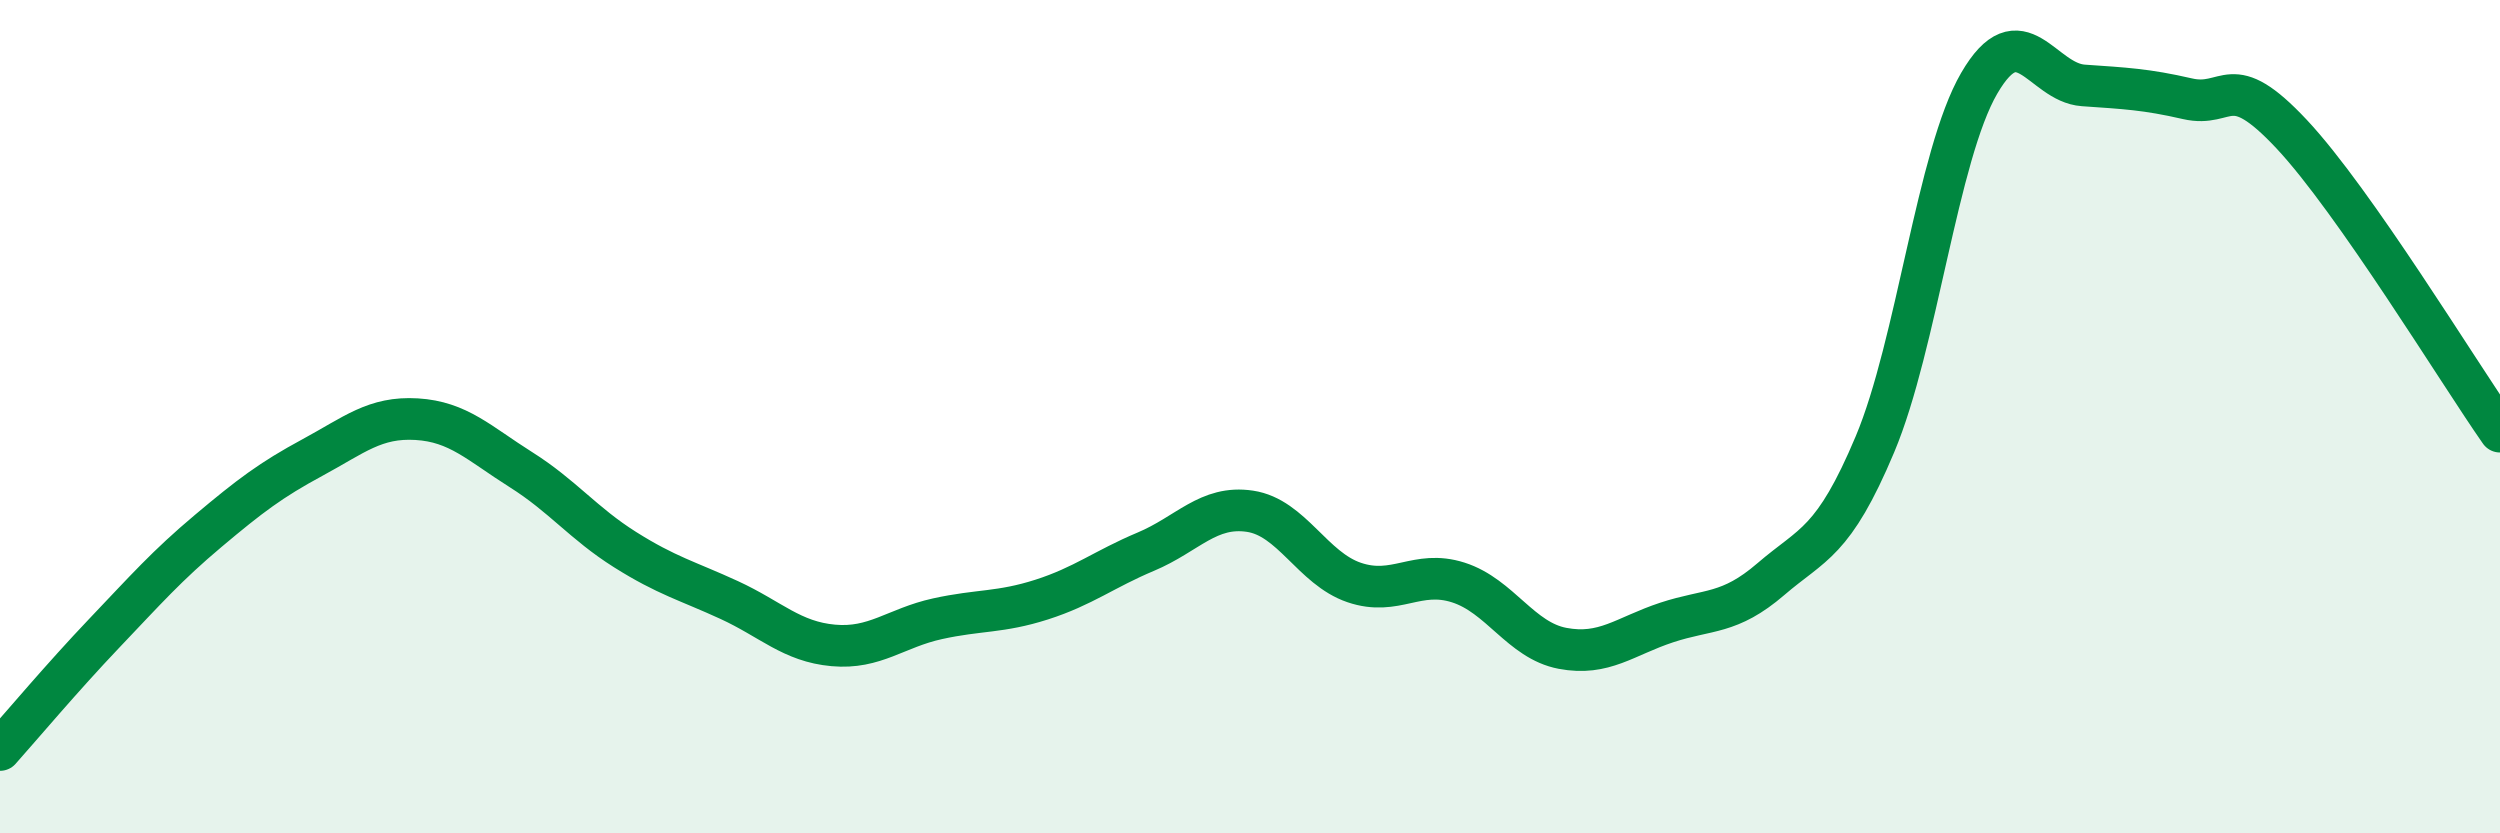
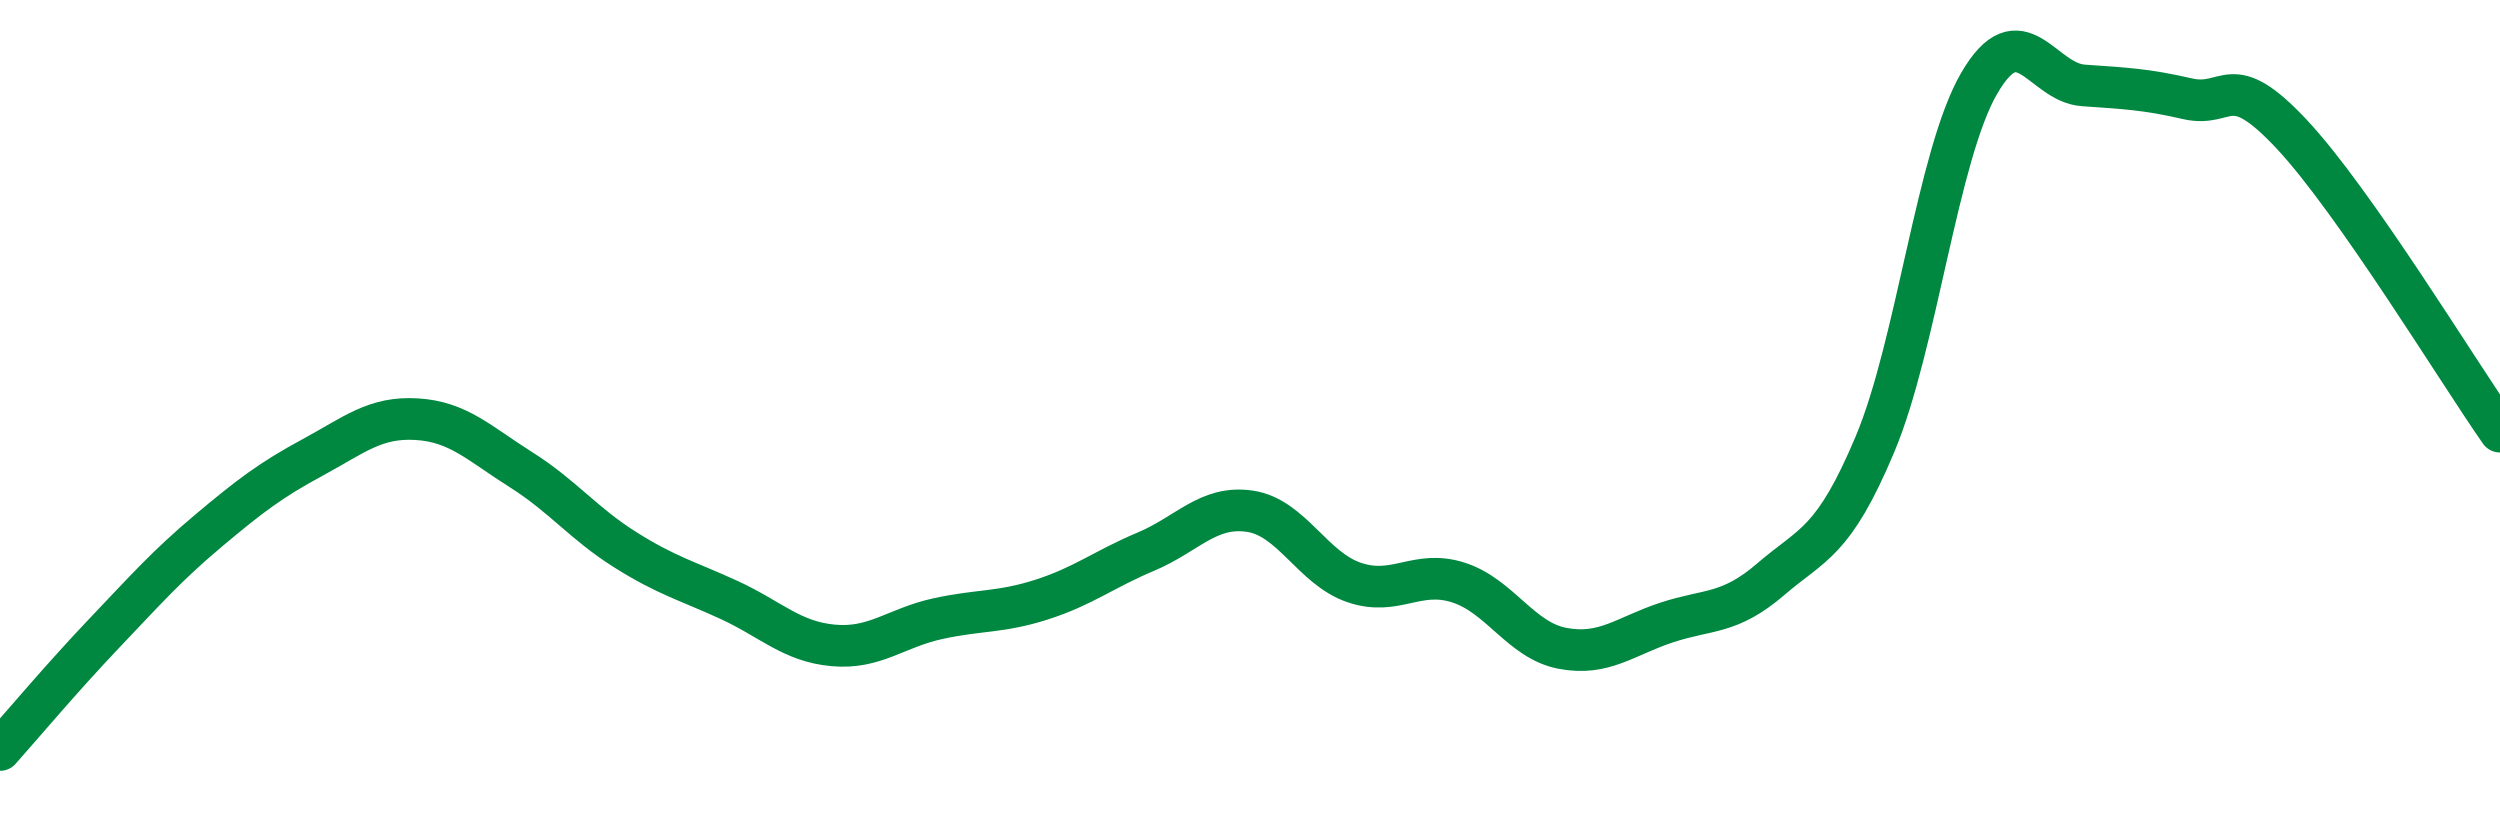
<svg xmlns="http://www.w3.org/2000/svg" width="60" height="20" viewBox="0 0 60 20">
-   <path d="M 0,18 C 0.5,17.44 1.5,16.25 2.5,15.2 C 3.5,14.15 4,13.58 5,12.74 C 6,11.9 6.5,11.52 7.5,10.98 C 8.5,10.44 9,10 10,10.06 C 11,10.12 11.5,10.64 12.5,11.27 C 13.5,11.9 14,12.56 15,13.19 C 16,13.82 16.5,13.94 17.5,14.4 C 18.5,14.86 19,15.4 20,15.49 C 21,15.58 21.5,15.07 22.5,14.85 C 23.5,14.63 24,14.71 25,14.39 C 26,14.07 26.5,13.66 27.5,13.24 C 28.5,12.82 29,12.12 30,12.27 C 31,12.42 31.5,13.64 32.5,13.98 C 33.5,14.32 34,13.66 35,13.98 C 36,14.3 36.5,15.37 37.5,15.56 C 38.5,15.75 39,15.27 40,14.94 C 41,14.61 41.5,14.76 42.5,13.9 C 43.5,13.04 44,13.04 45,10.66 C 46,8.28 46.5,3.72 47.5,2 C 48.5,0.28 49,1.98 50,2.05 C 51,2.12 51.5,2.14 52.5,2.37 C 53.5,2.6 53.5,1.62 55,3.22 C 56.5,4.82 59,8.93 60,10.36L60 20L0 20Z" fill="#008740" opacity="0.1" stroke-linecap="round" stroke-linejoin="round" />
  <path d="M 0,18 C 0.5,17.44 1.5,16.25 2.5,15.2 C 3.5,14.15 4,13.58 5,12.74 C 6,11.9 6.5,11.52 7.5,10.98 C 8.5,10.44 9,10 10,10.06 C 11,10.12 11.5,10.64 12.5,11.27 C 13.5,11.9 14,12.56 15,13.19 C 16,13.82 16.5,13.94 17.5,14.4 C 18.5,14.86 19,15.4 20,15.49 C 21,15.58 21.5,15.07 22.5,14.85 C 23.5,14.63 24,14.71 25,14.39 C 26,14.07 26.5,13.66 27.5,13.24 C 28.5,12.82 29,12.12 30,12.27 C 31,12.42 31.5,13.64 32.5,13.98 C 33.5,14.32 34,13.66 35,13.98 C 36,14.3 36.5,15.37 37.5,15.56 C 38.5,15.75 39,15.27 40,14.94 C 41,14.61 41.5,14.76 42.5,13.9 C 43.5,13.04 44,13.04 45,10.66 C 46,8.28 46.5,3.72 47.5,2 C 48.5,0.28 49,1.98 50,2.05 C 51,2.12 51.5,2.14 52.5,2.37 C 53.5,2.6 53.5,1.62 55,3.22 C 56.5,4.82 59,8.93 60,10.36" stroke="#008740" stroke-width="1" fill="none" stroke-linecap="round" stroke-linejoin="round" />
</svg>